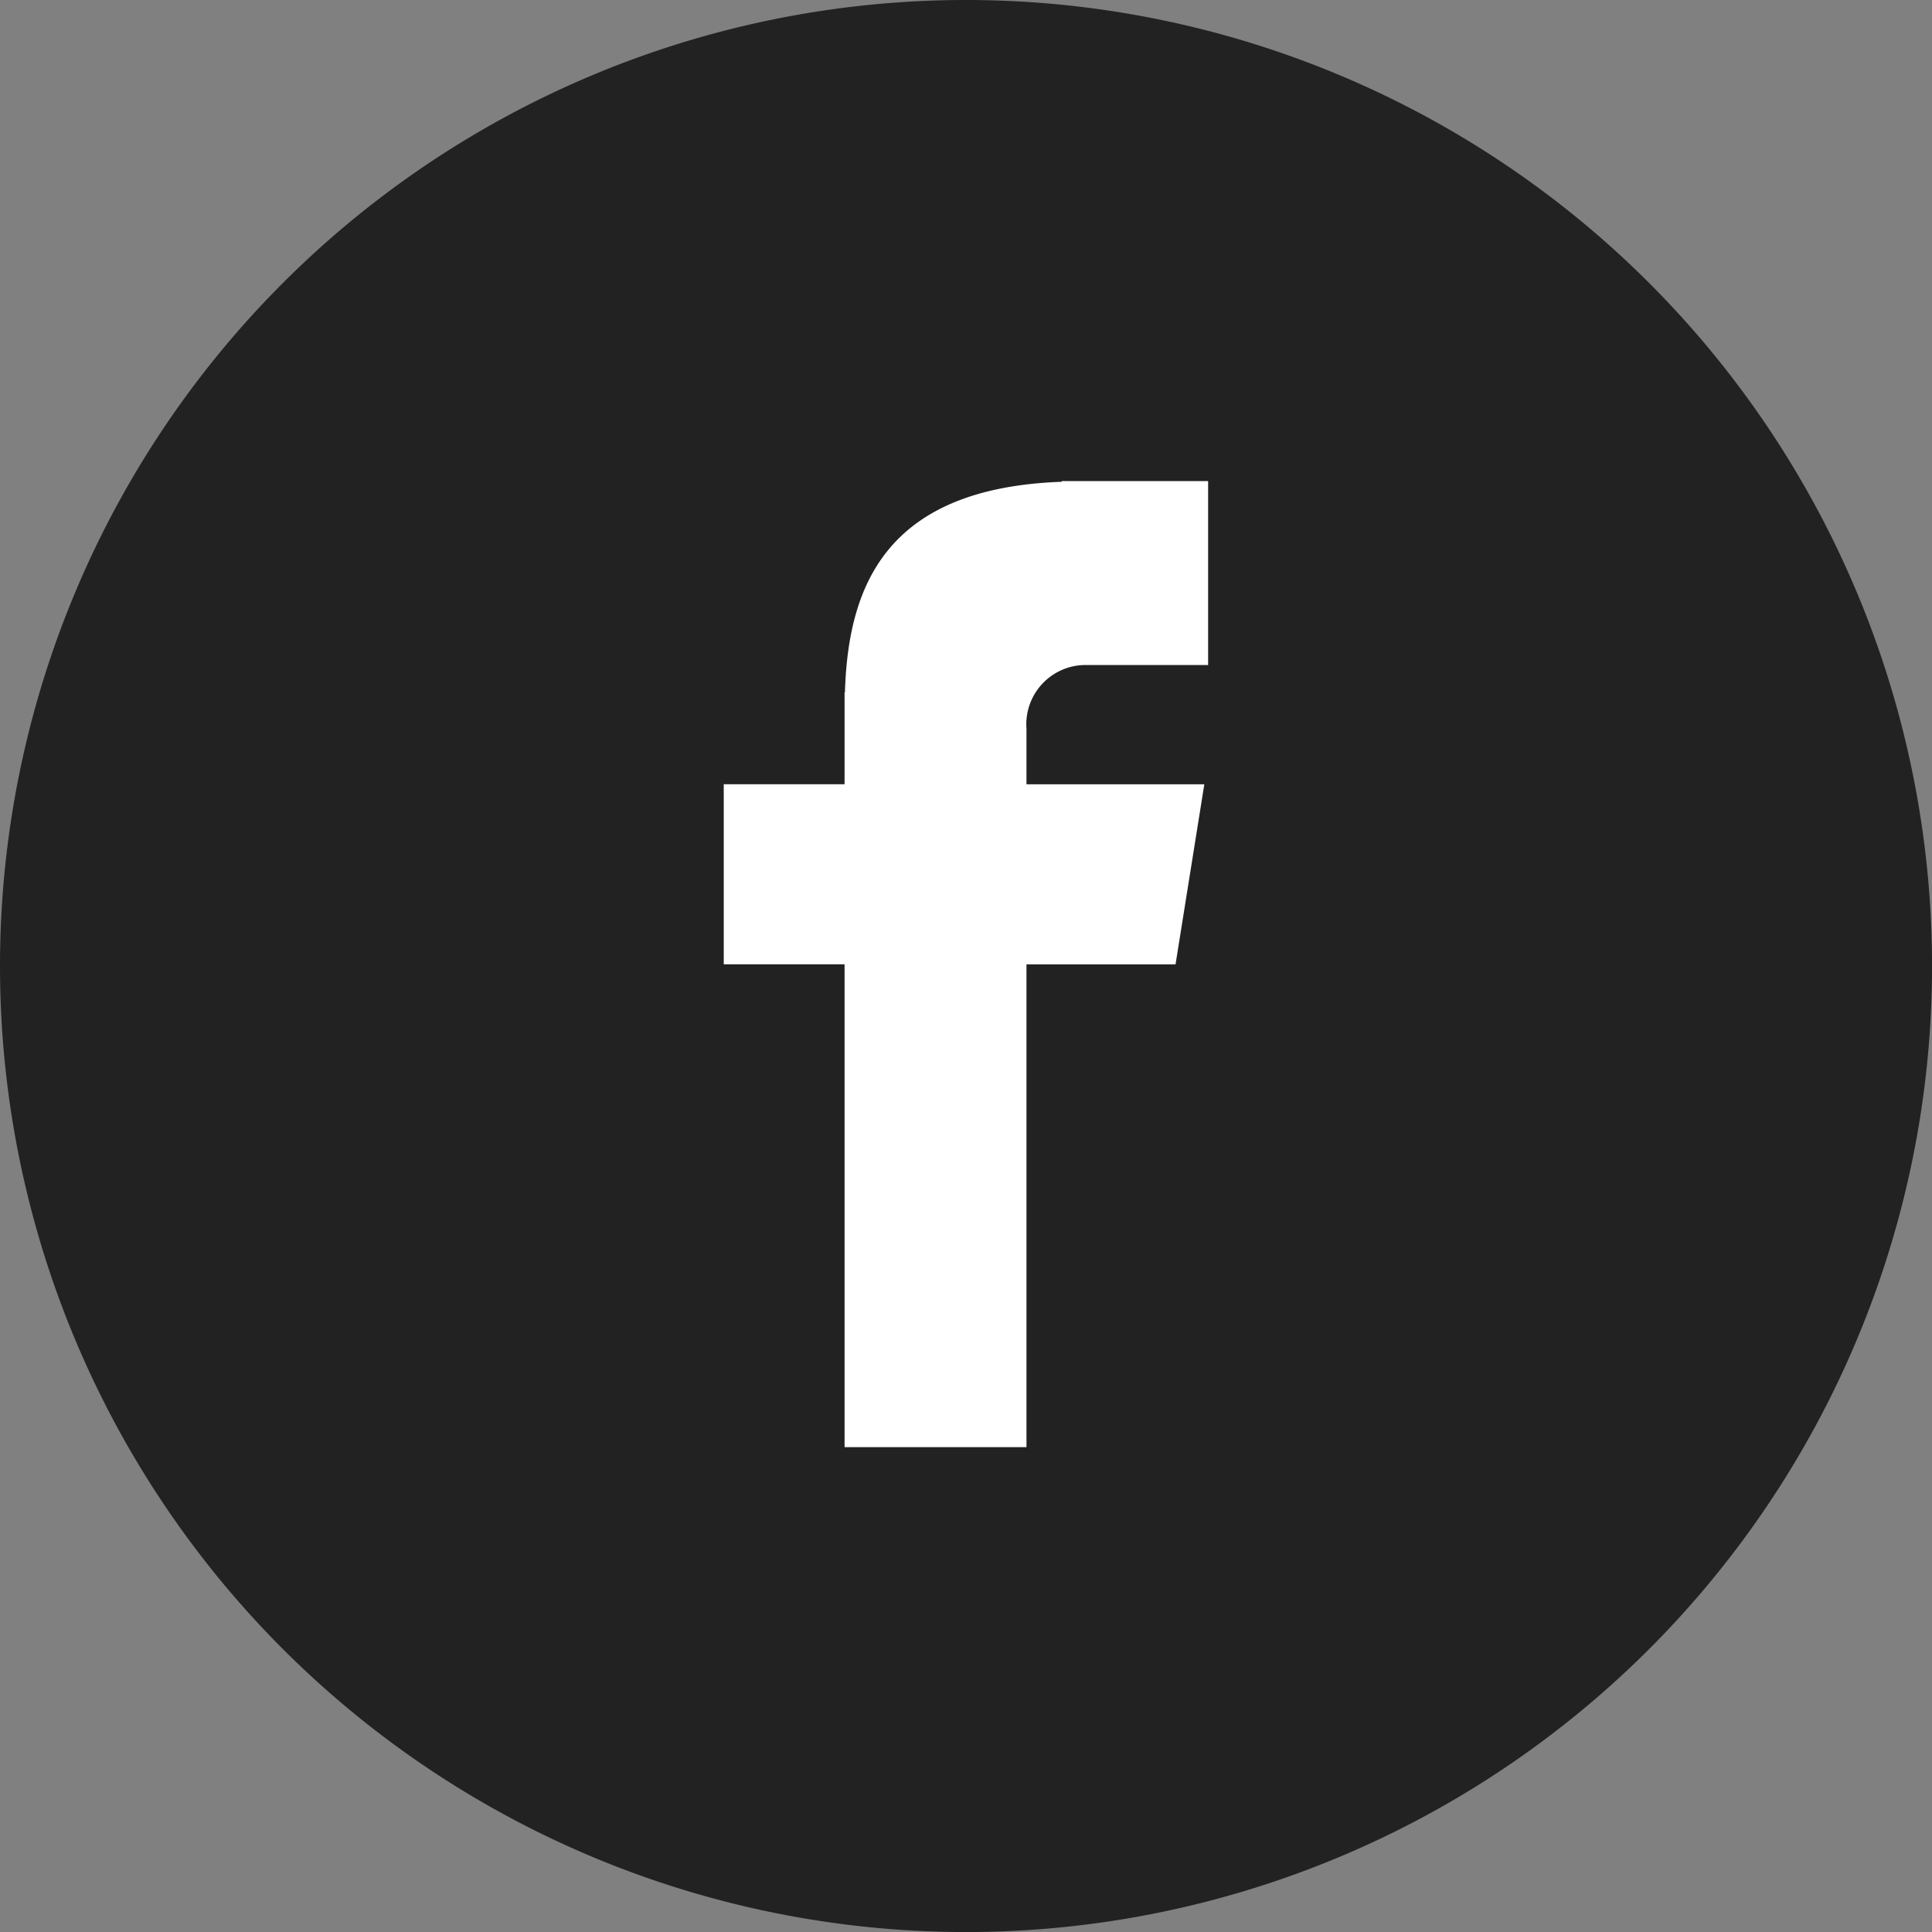
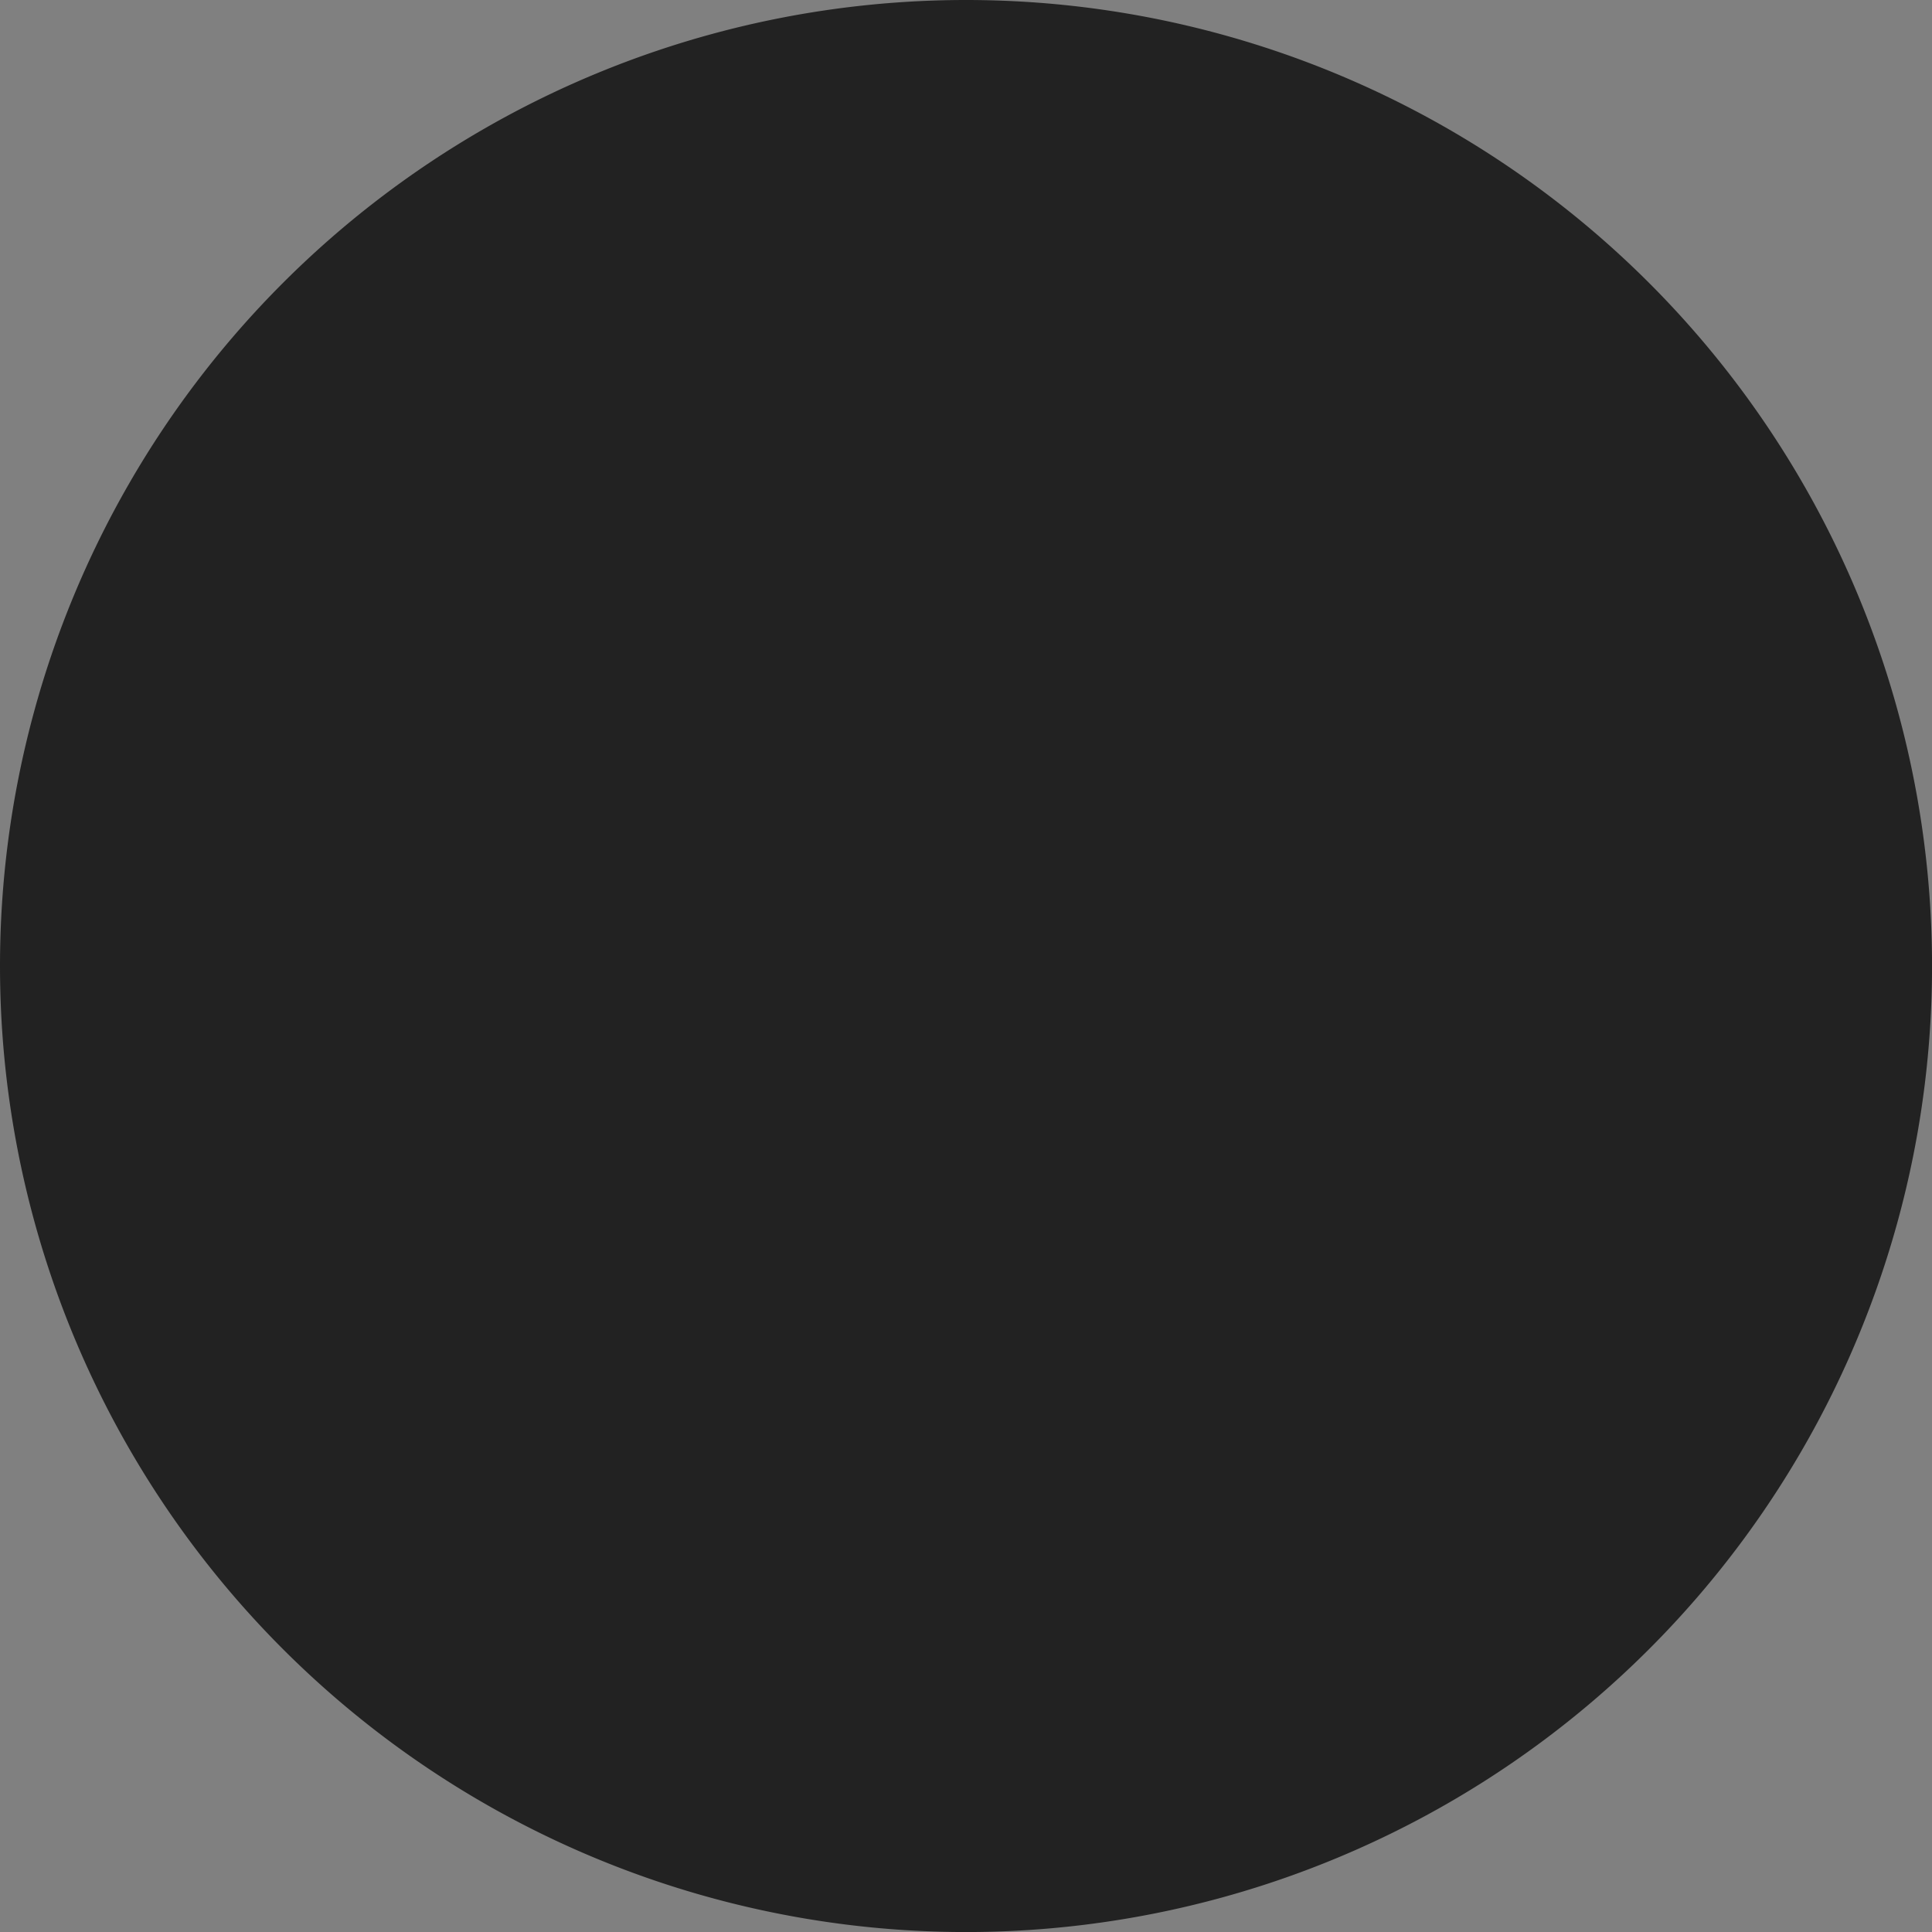
<svg xmlns="http://www.w3.org/2000/svg" id="facebook" width="43.173" height="43.173" viewBox="0 0 43.173 43.173">
  <rect x="0" y="0" width="43.173" height="43.173" fill="#808080" stroke="none" />
-   <path id="パス_24" data-name="パス 24" d="M21.587,0A21.587,21.587,0,1,1,0,21.587,21.587,21.587,0,0,1,21.587,0Z" fill="#222" />
-   <path id="パス_25" data-name="パス 25" d="M117.177,76.657h2.782v-4.11h-3.27v.015c-3.963.14-4.775,2.368-4.846,4.707h-.008v2.052h-2.7v4.024h2.7V94.134H115.9V83.346h3.331l.643-4.024H115.9v-1.24A1.325,1.325,0,0,1,117.177,76.657Z" transform="translate(-92.962 -61.796)" fill="#fff" />
+   <path id="パス_24" data-name="パス 24" d="M21.587,0A21.587,21.587,0,1,1,0,21.587,21.587,21.587,0,0,1,21.587,0" fill="#222" />
</svg>